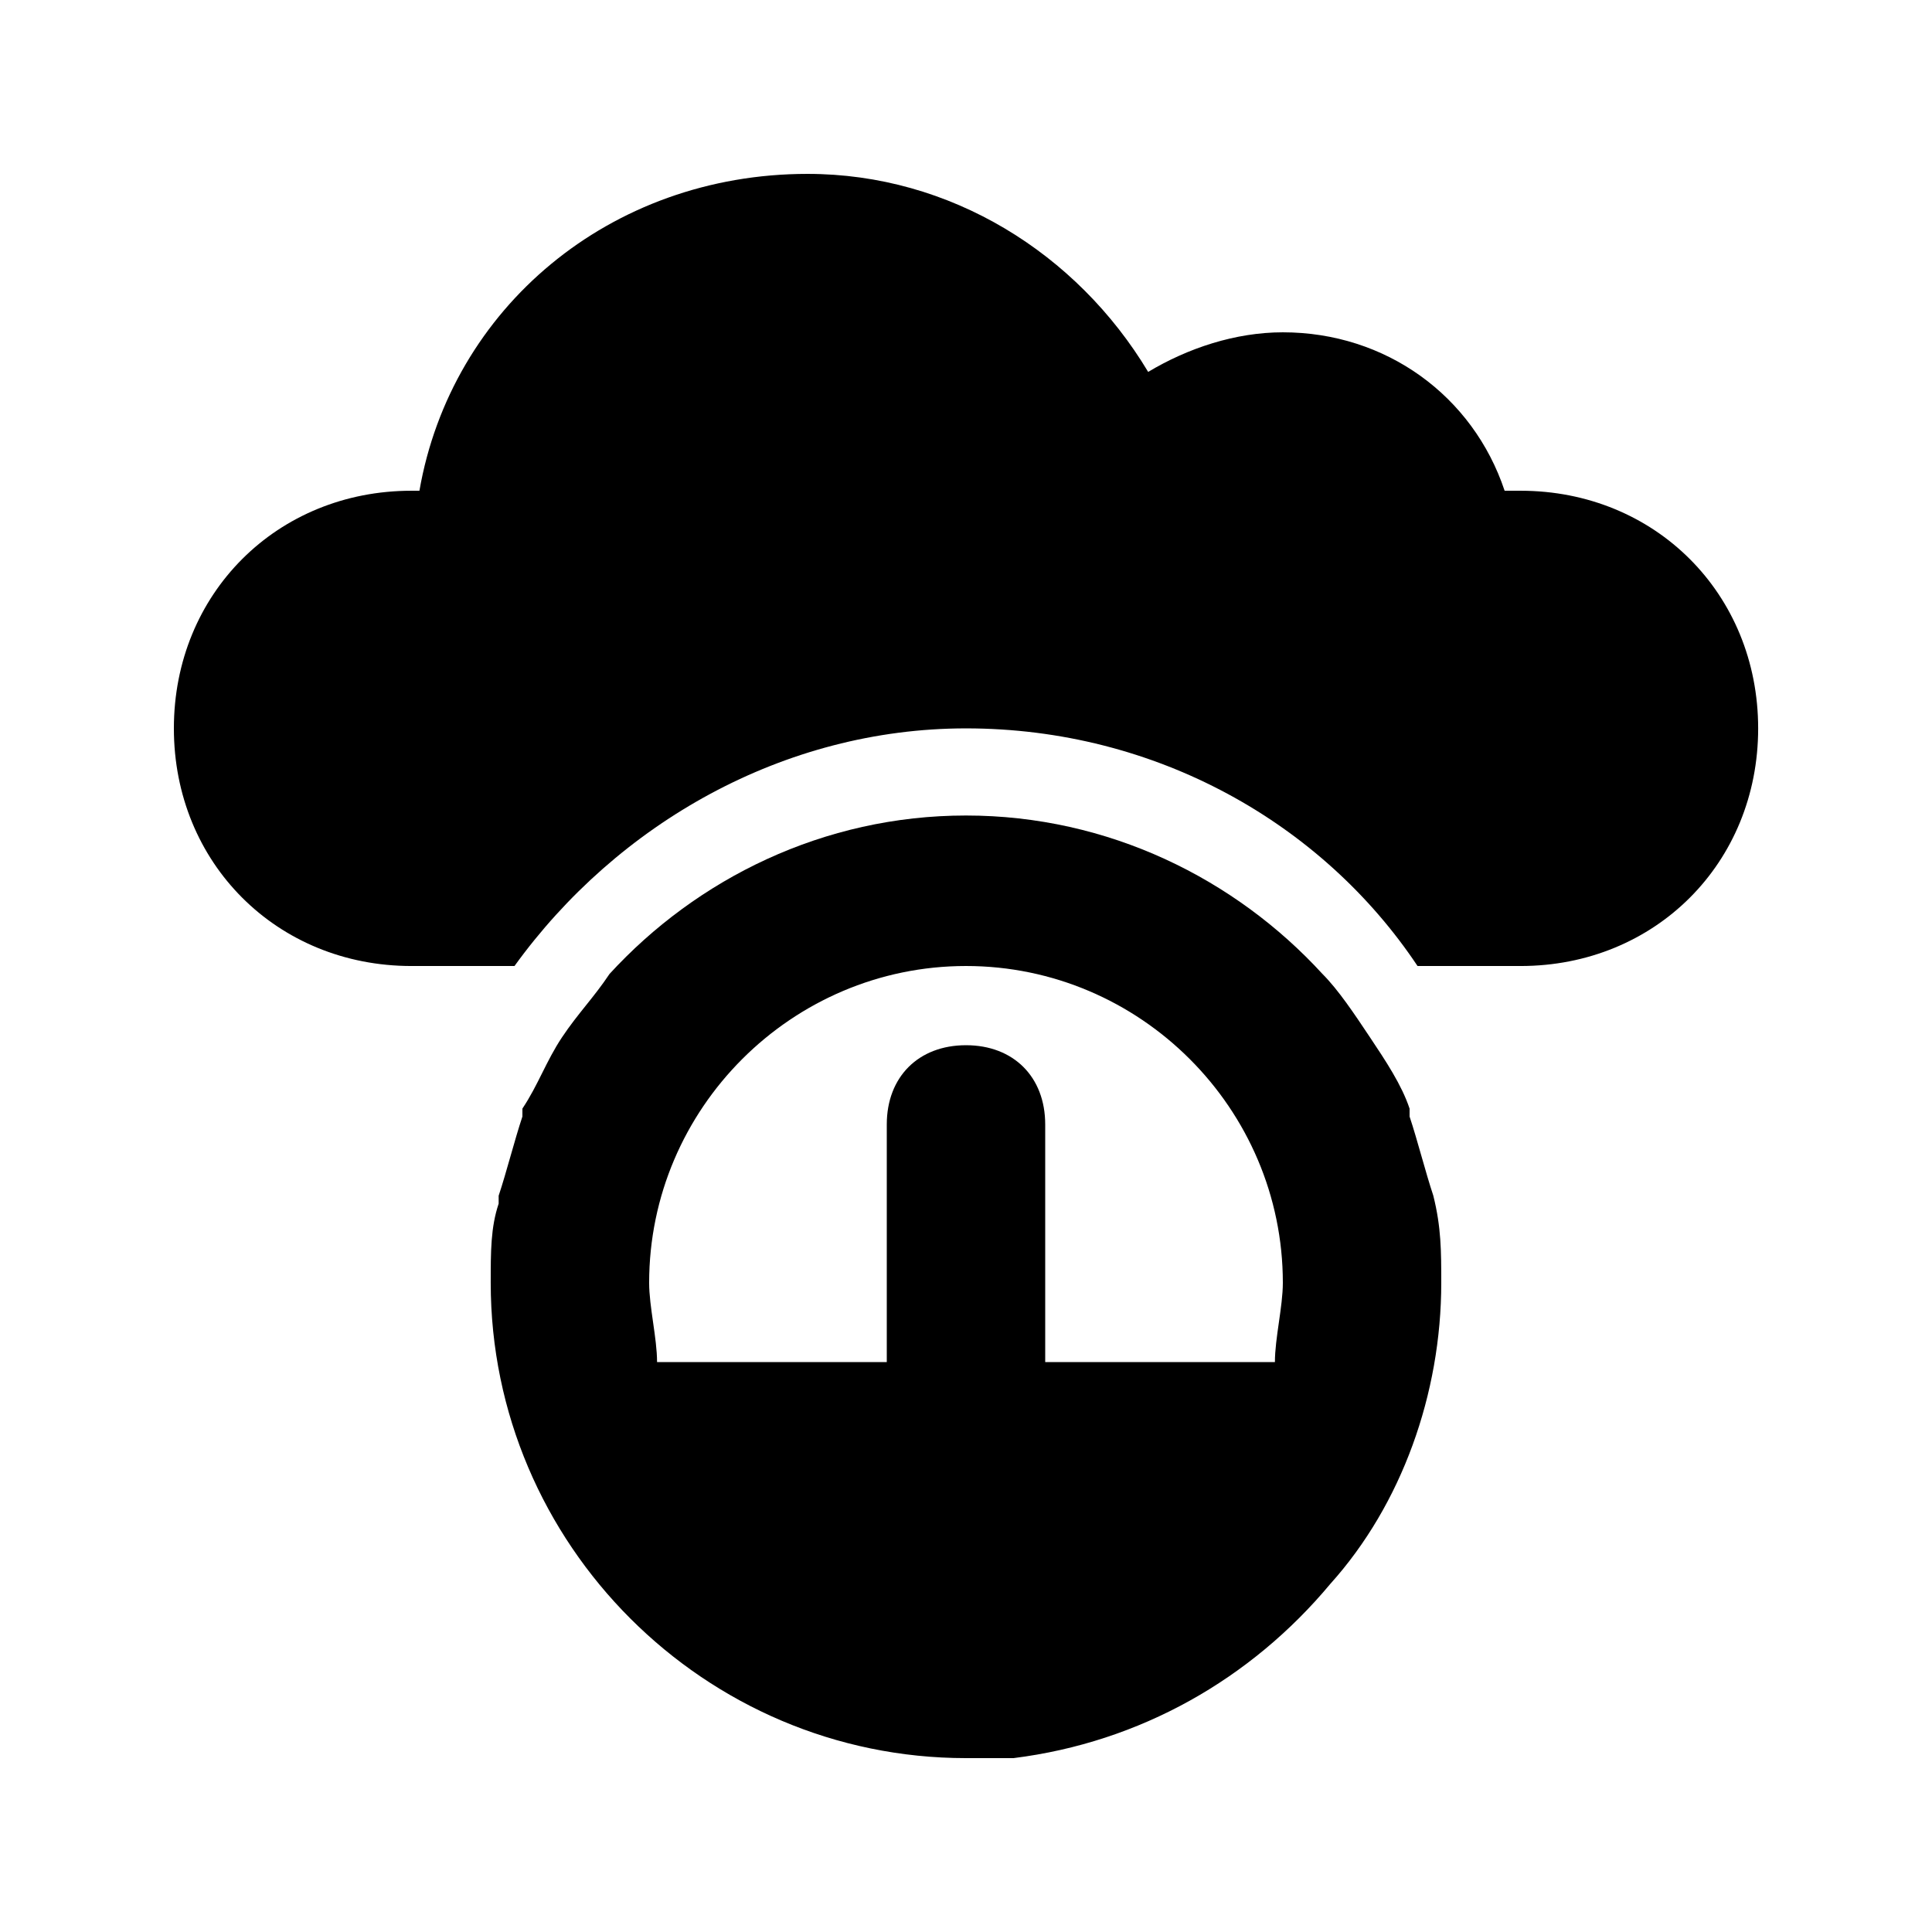
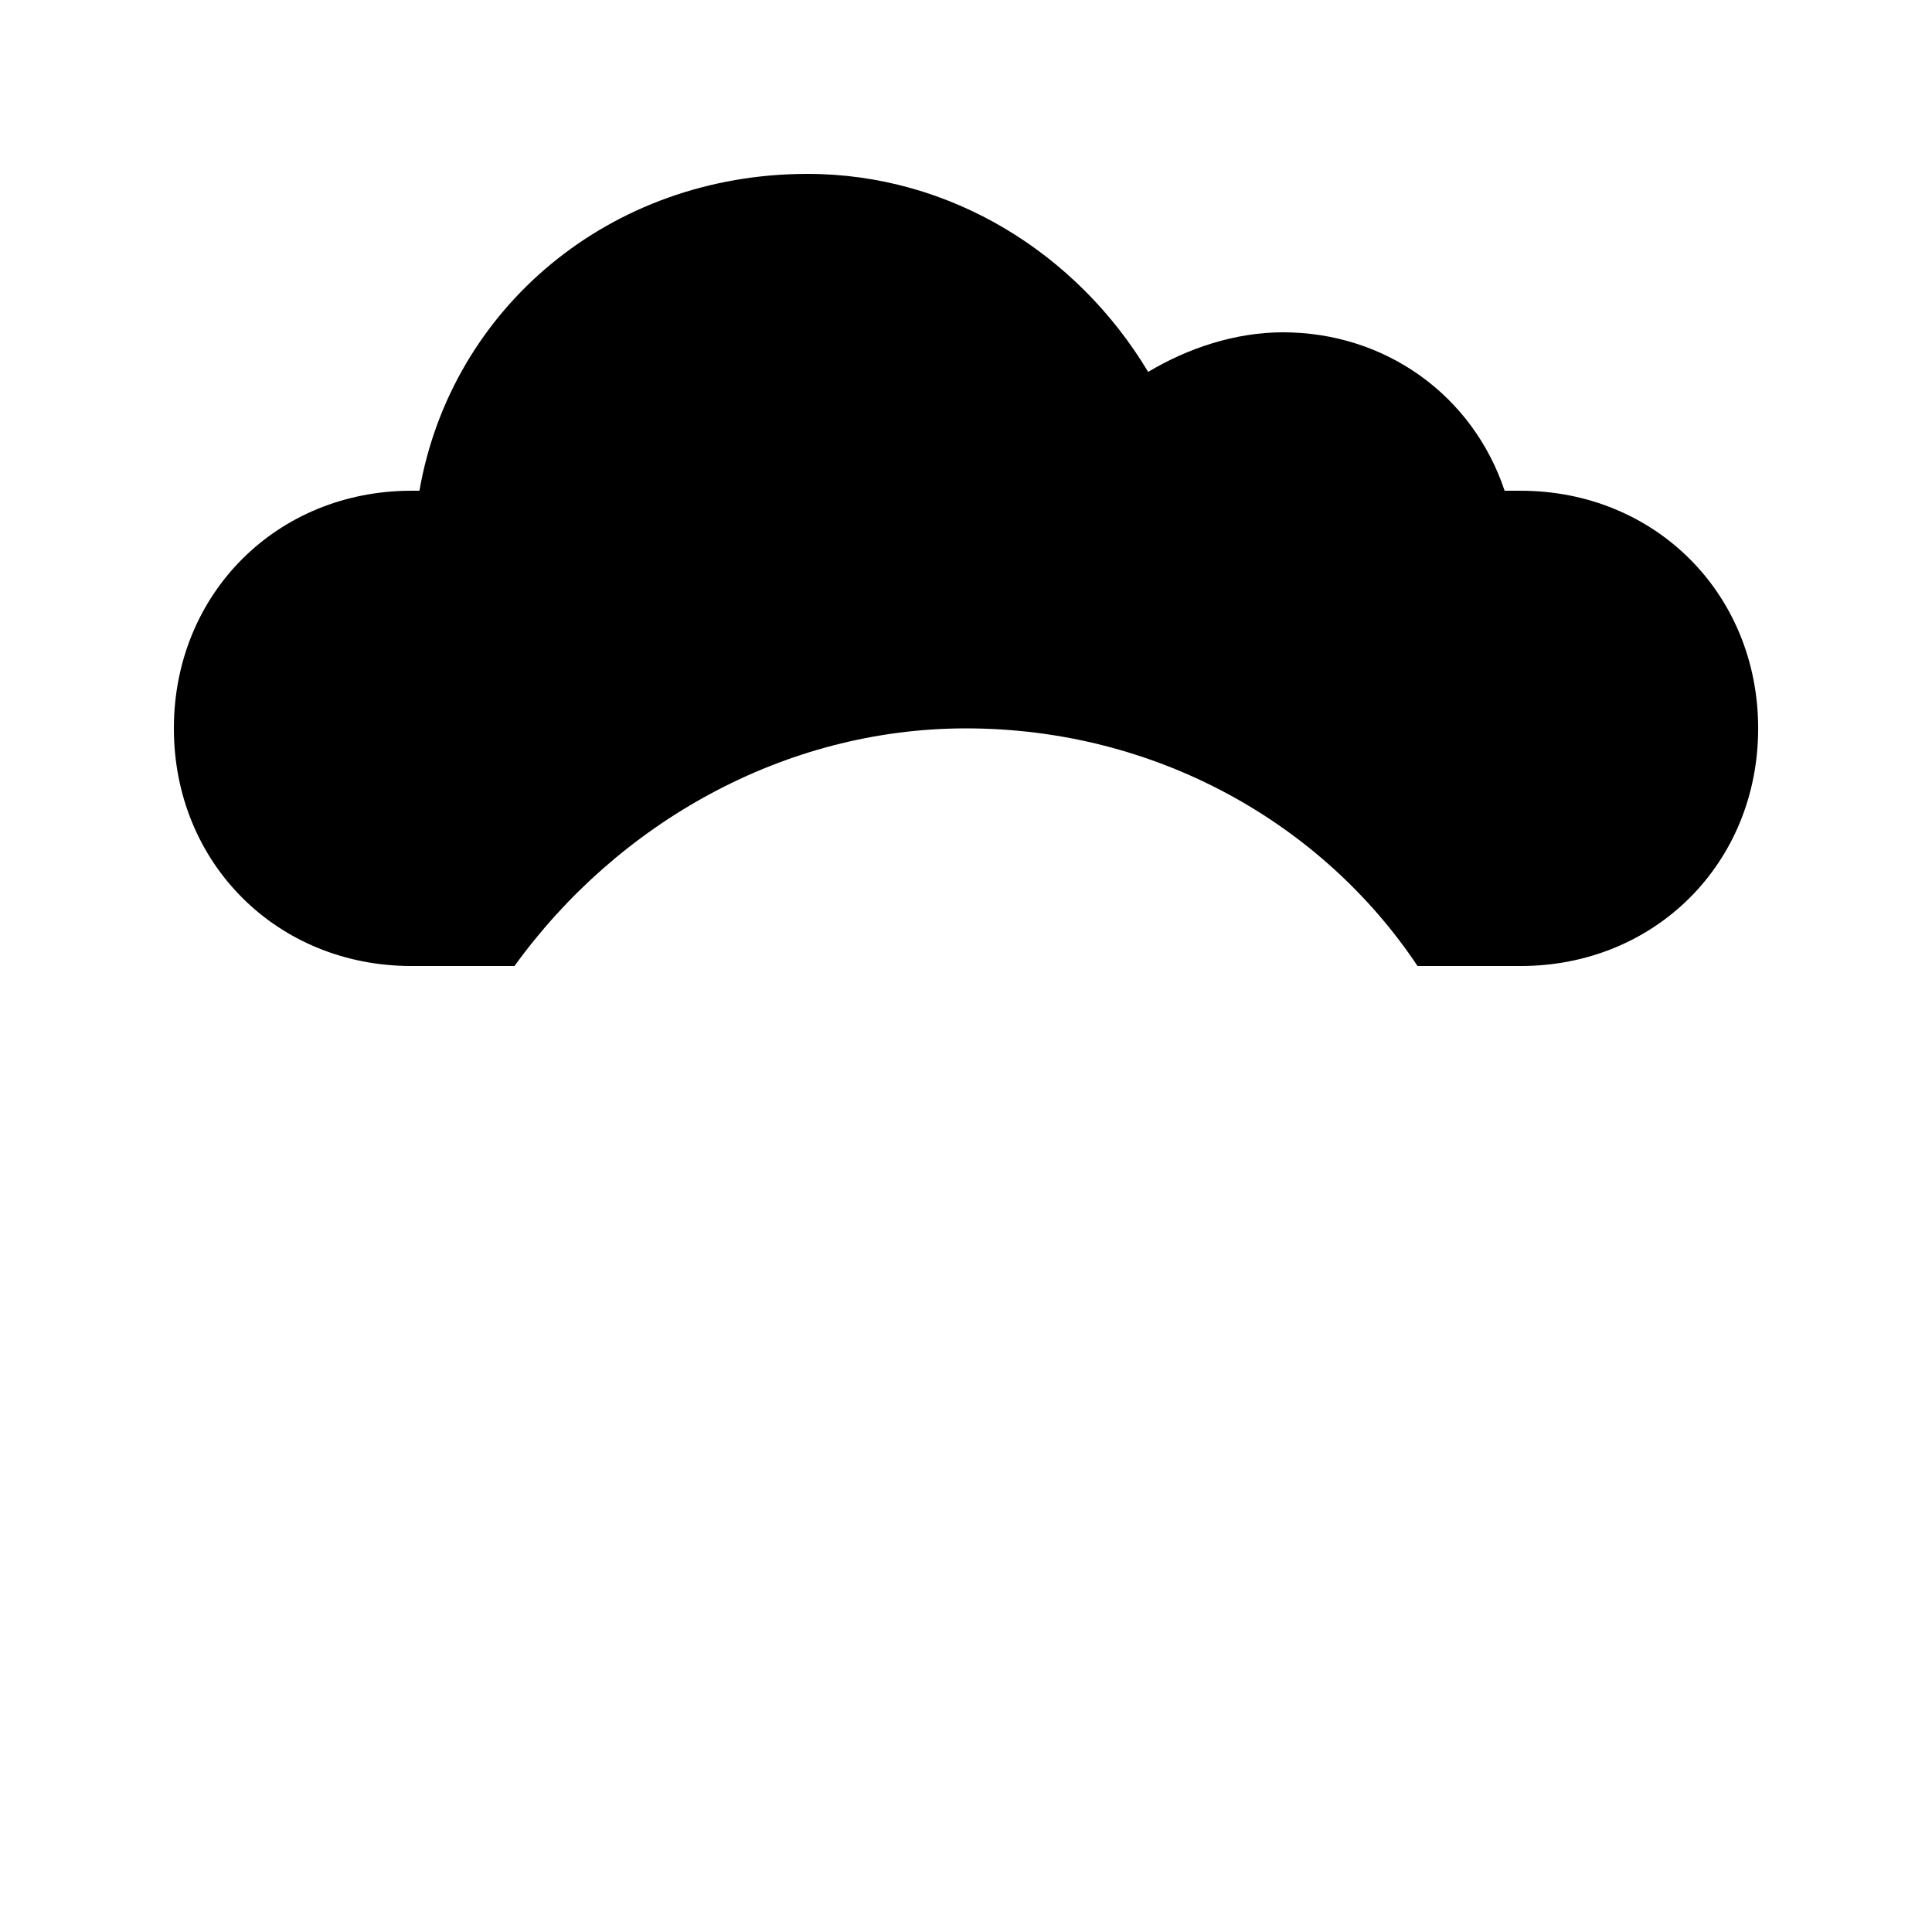
<svg xmlns="http://www.w3.org/2000/svg" fill="#000000" width="800px" height="800px" version="1.1" viewBox="144 144 512 512">
  <g>
    <path d="m546.94 274.05h-4.199c-8.398-25.191-31.488-41.984-58.777-41.984-12.594 0-25.191 4.199-35.688 10.496-18.891-31.488-52.477-52.48-90.262-52.48-52.48 0-94.465 35.688-102.86 83.969h-2.098c-35.688 0-62.977 27.289-62.977 62.977s27.289 62.977 62.977 62.977h27.289c27.289-37.785 71.371-62.977 119.66-62.977 50.383 0 94.465 25.191 119.66 62.977h27.289c35.688 0 62.977-27.289 62.977-62.977-0.004-35.688-27.293-62.977-62.98-62.977z" />
-     <path d="m523.85 460.88c-2.098-6.297-4.199-14.695-6.297-20.992v-2.098c-2.098-6.297-6.297-12.594-10.496-18.895-4.199-6.297-8.398-12.594-12.594-16.793-23.09-25.191-56.68-41.984-94.465-41.984s-71.371 16.793-94.465 41.984c-4.199 6.297-8.398 10.496-12.594 16.793-4.199 6.297-6.297 12.594-10.496 18.895v2.098c-2.098 6.297-4.199 14.695-6.297 20.992v2.098c-2.102 6.301-2.102 12.598-2.102 20.992 0 69.273 56.68 125.95 125.95 125.95h12.594c33.586-4.199 62.977-20.992 83.969-46.184 18.895-20.992 29.391-50.383 29.391-79.77-0.004-8.395-0.004-14.691-2.102-23.09zm-41.984 44.082h-60.875v-62.977c0-12.594-8.398-20.992-20.992-20.992s-20.992 8.398-20.992 20.992v62.977h-60.879c0-6.297-2.098-14.691-2.098-20.992 0-46.184 37.785-83.969 83.969-83.969s83.969 37.785 83.969 83.969c-0.004 6.301-2.102 14.695-2.102 20.992z" />
  </g>
</svg>